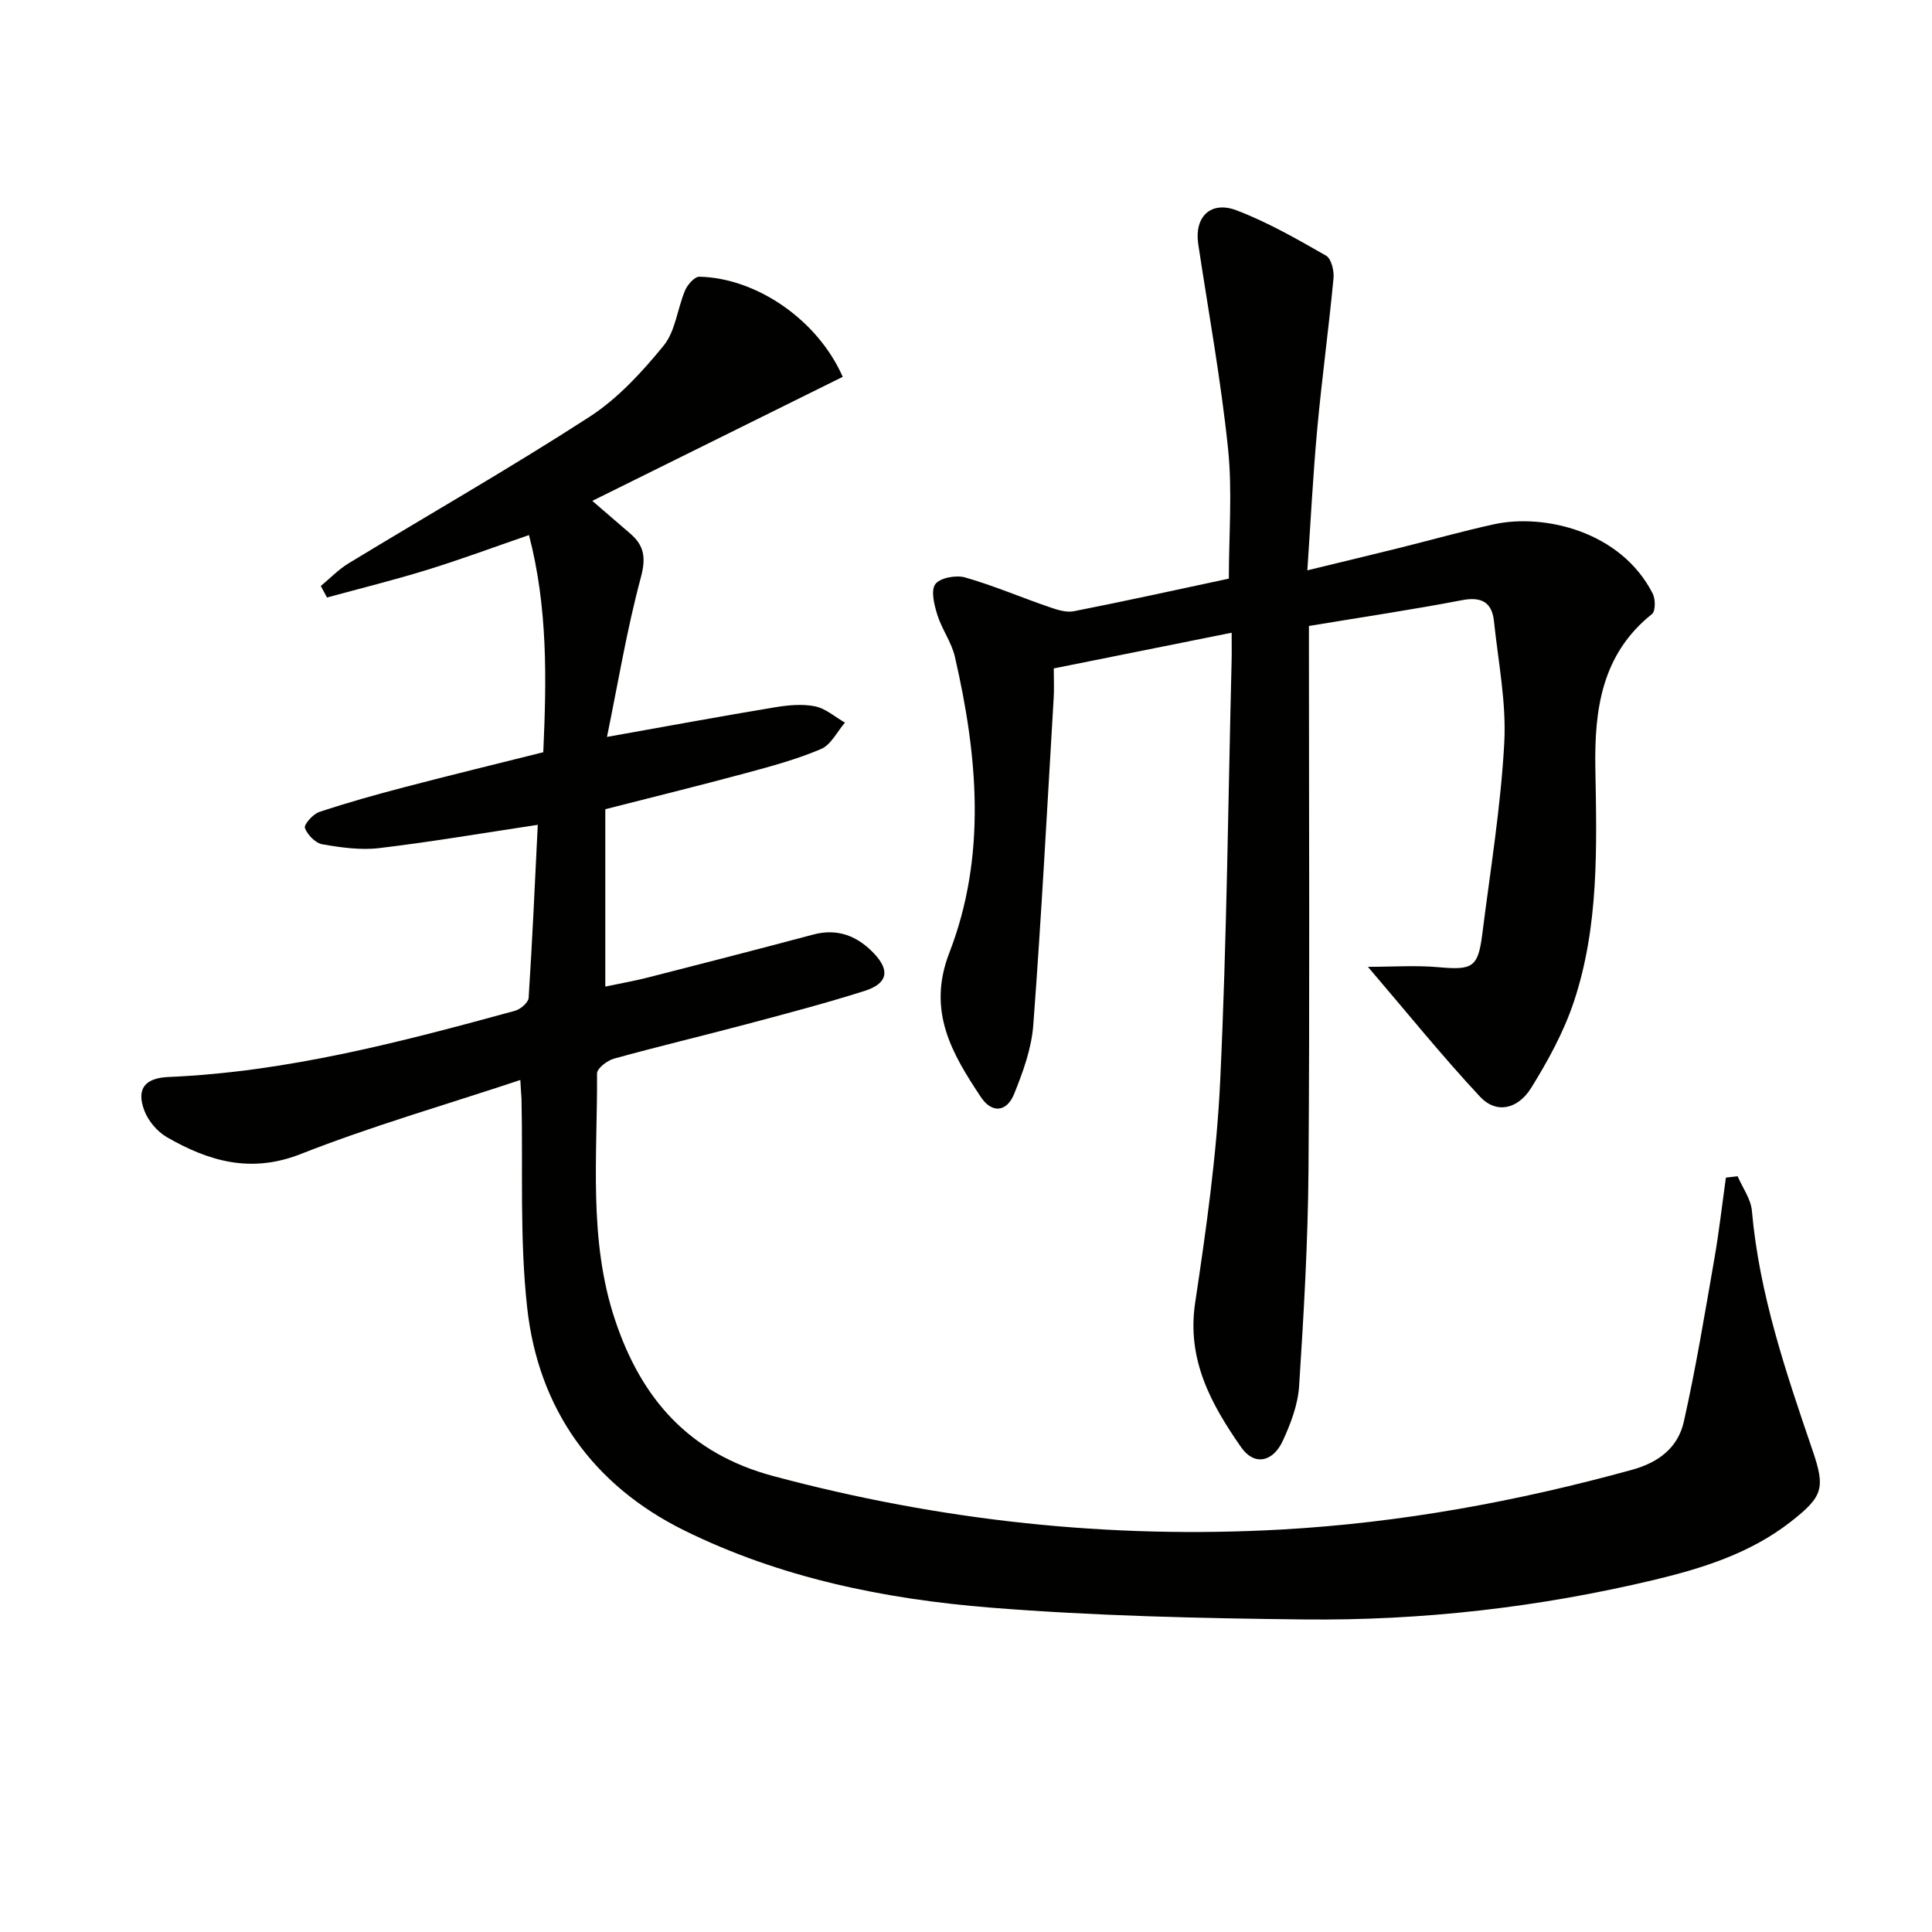
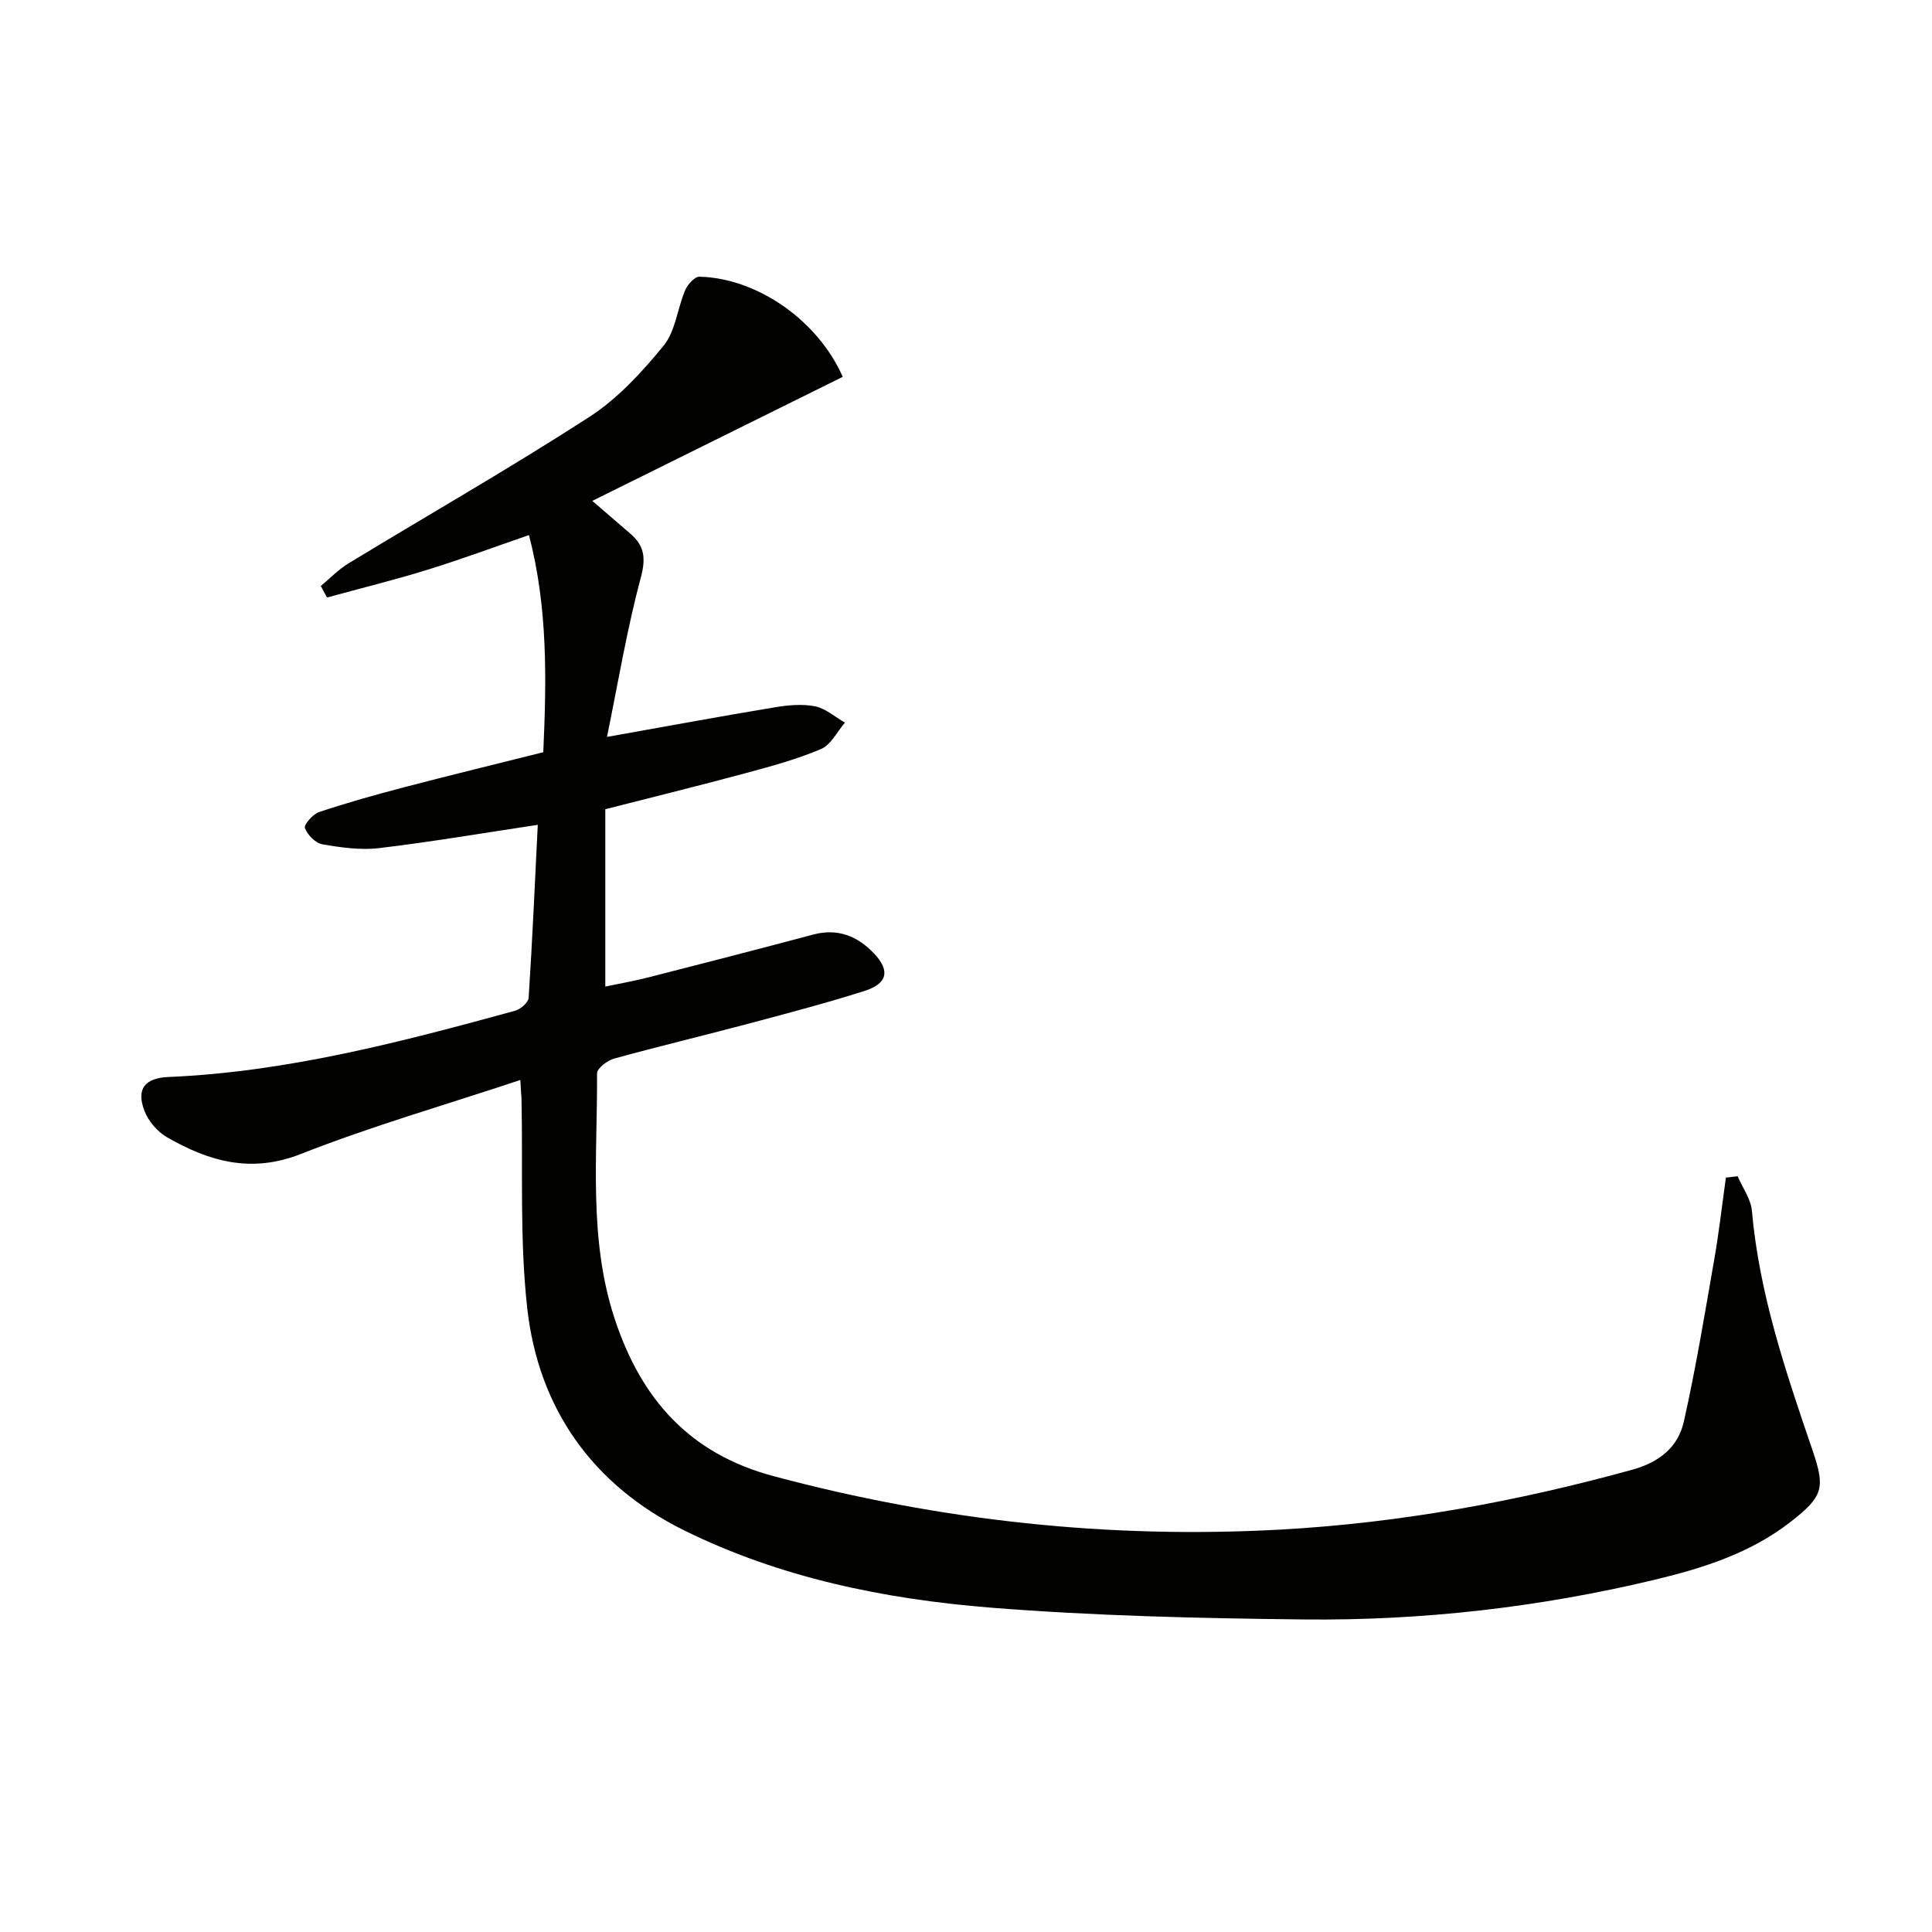
<svg xmlns="http://www.w3.org/2000/svg" enable-background="new 0 0 400 400" viewBox="0 0 400 400">
  <path d="m107.73 223.6c-15.65 5.2-30.82 9.56-45.44 15.32-10.36 4.08-19.06 1.51-27.74-3.48-1.98-1.14-3.85-3.35-4.66-5.49-1.73-4.57.16-6.76 4.99-6.97 24.58-1.05 48.19-7.26 71.75-13.71 1.14-.31 2.76-1.71 2.82-2.68.77-11.91 1.3-23.84 1.89-35.82-11.5 1.73-22.14 3.55-32.83 4.82-3.86.46-7.92-.12-11.78-.79-1.42-.25-3.08-1.95-3.6-3.37-.25-.7 1.66-2.88 2.95-3.31 5.82-1.94 11.74-3.6 17.68-5.15 9.47-2.48 18.99-4.79 28.72-7.23.68-15.09.95-29.94-2.96-44.96-7.31 2.52-14.14 5.06-21.08 7.2-6.85 2.12-13.82 3.83-20.74 5.73-.43-.8-.85-1.59-1.28-2.39 1.91-1.58 3.67-3.43 5.77-4.7 16.61-10.1 33.51-19.75 49.83-30.3 5.88-3.8 10.9-9.28 15.37-14.75 2.46-3.01 2.85-7.66 4.45-11.45.51-1.19 1.97-2.86 2.96-2.83 11.94.28 24.52 9.01 29.68 20.73-17.16 8.5-34.36 17.02-51.85 25.68 2.6 2.24 5.2 4.5 7.82 6.74 2.95 2.52 3.32 5.04 2.23 9.12-2.9 10.79-4.72 21.87-7.01 33.01 12.48-2.22 23.54-4.27 34.63-6.11 2.76-.46 5.72-.76 8.41-.23 2.21.43 4.16 2.2 6.23 3.38-1.63 1.88-2.9 4.6-4.96 5.47-5 2.13-10.32 3.57-15.59 4.99-9.6 2.59-19.26 4.96-29.07 7.47v36.72c3.16-.67 6.02-1.16 8.83-1.88 11.42-2.92 22.83-5.85 34.22-8.89 5.1-1.36 9.2.34 12.59 3.92 3.37 3.56 2.8 6.23-1.96 7.75-8.05 2.56-16.24 4.7-24.41 6.88-9.14 2.43-18.35 4.62-27.47 7.14-1.4.39-3.52 2.02-3.51 3.06.11 17.08-1.84 34.32 3.72 51.01 5.45 16.36 15.33 27.69 32.79 32.36 34.55 9.25 69.61 13.05 105.24 11.06 24.6-1.38 48.76-5.81 72.55-12.37 5.61-1.55 9.52-4.66 10.71-9.97 2.5-11.13 4.35-22.41 6.31-33.66.98-5.59 1.61-11.24 2.4-16.86.81-.09 1.62-.19 2.43-.28 1.02 2.38 2.73 4.69 2.95 7.14 1.52 17.24 7.03 33.41 12.56 49.61 2.67 7.82 2.2 9.54-4.55 14.81-8.31 6.48-18.15 9.59-28.21 12-23.87 5.7-48.13 8.47-72.63 8.2-21.62-.24-43.29-.73-64.83-2.45-21.9-1.76-43.52-6.17-63.4-15.99-18.9-9.34-30.19-25.18-32.5-46.08-1.59-14.33-.86-28.91-1.18-43.38-.06-.82-.13-1.64-.24-3.79z" fill="#010100" />
-   <path d="m271 129.6v5.57c0 35.66.18 71.32-.09 106.97-.11 14.95-.98 29.9-1.94 44.82-.25 3.86-1.74 7.8-3.39 11.36-2.05 4.43-5.92 5.19-8.61 1.33-6.18-8.87-11.3-18.1-9.53-29.9 2.29-15.26 4.47-30.62 5.19-46.02 1.36-28.91 1.64-57.88 2.36-86.82.05-1.81.01-3.62.01-5.91-12.46 2.5-24.43 4.9-36.83 7.39 0 2.25.1 4.22-.02 6.18-1.34 22.56-2.53 45.13-4.22 67.66-.36 4.85-2.13 9.72-3.98 14.29-1.51 3.74-4.6 4.03-6.86.63-6-9.02-11.21-17.83-6.54-29.89 7.76-20.05 5.87-40.78 1.15-61.28-.69-3.01-2.7-5.69-3.63-8.67-.64-2.06-1.4-5.04-.42-6.37.97-1.32 4.29-1.92 6.16-1.39 5.87 1.68 11.52 4.1 17.3 6.09 1.66.57 3.59 1.23 5.21.91 10.75-2.11 21.44-4.48 32.1-6.75 0-9.07.75-18.1-.17-26.95-1.47-14.17-4.04-28.22-6.17-42.32-.84-5.59 2.54-9.03 7.94-6.98 6.44 2.45 12.52 5.95 18.53 9.38 1.08.62 1.69 3.13 1.54 4.67-.99 10.41-2.41 20.79-3.37 31.2-.88 9.57-1.36 19.18-2.05 29.28 6.8-1.65 12.84-3.1 18.87-4.59 6.6-1.64 13.16-3.5 19.8-4.95 10.25-2.24 26.22 1.37 32.84 14.36.58 1.14.59 3.64-.15 4.23-10.43 8.31-11.94 19.79-11.73 31.92.29 16.31.78 32.7-4.47 48.41-2.08 6.22-5.33 12.15-8.8 17.75-2.81 4.54-7.3 5.39-10.57 1.89-7.87-8.43-15.12-17.43-23.25-26.93 5.29 0 10-.34 14.64.08 7.01.63 8.17.06 9.04-6.85 1.66-13.17 3.83-26.33 4.55-39.56.46-8.35-1.25-16.82-2.13-25.23-.41-3.88-2.54-5.12-6.56-4.36-10.23 1.96-20.57 3.5-31.75 5.35z" fill="#010100" />
</svg>